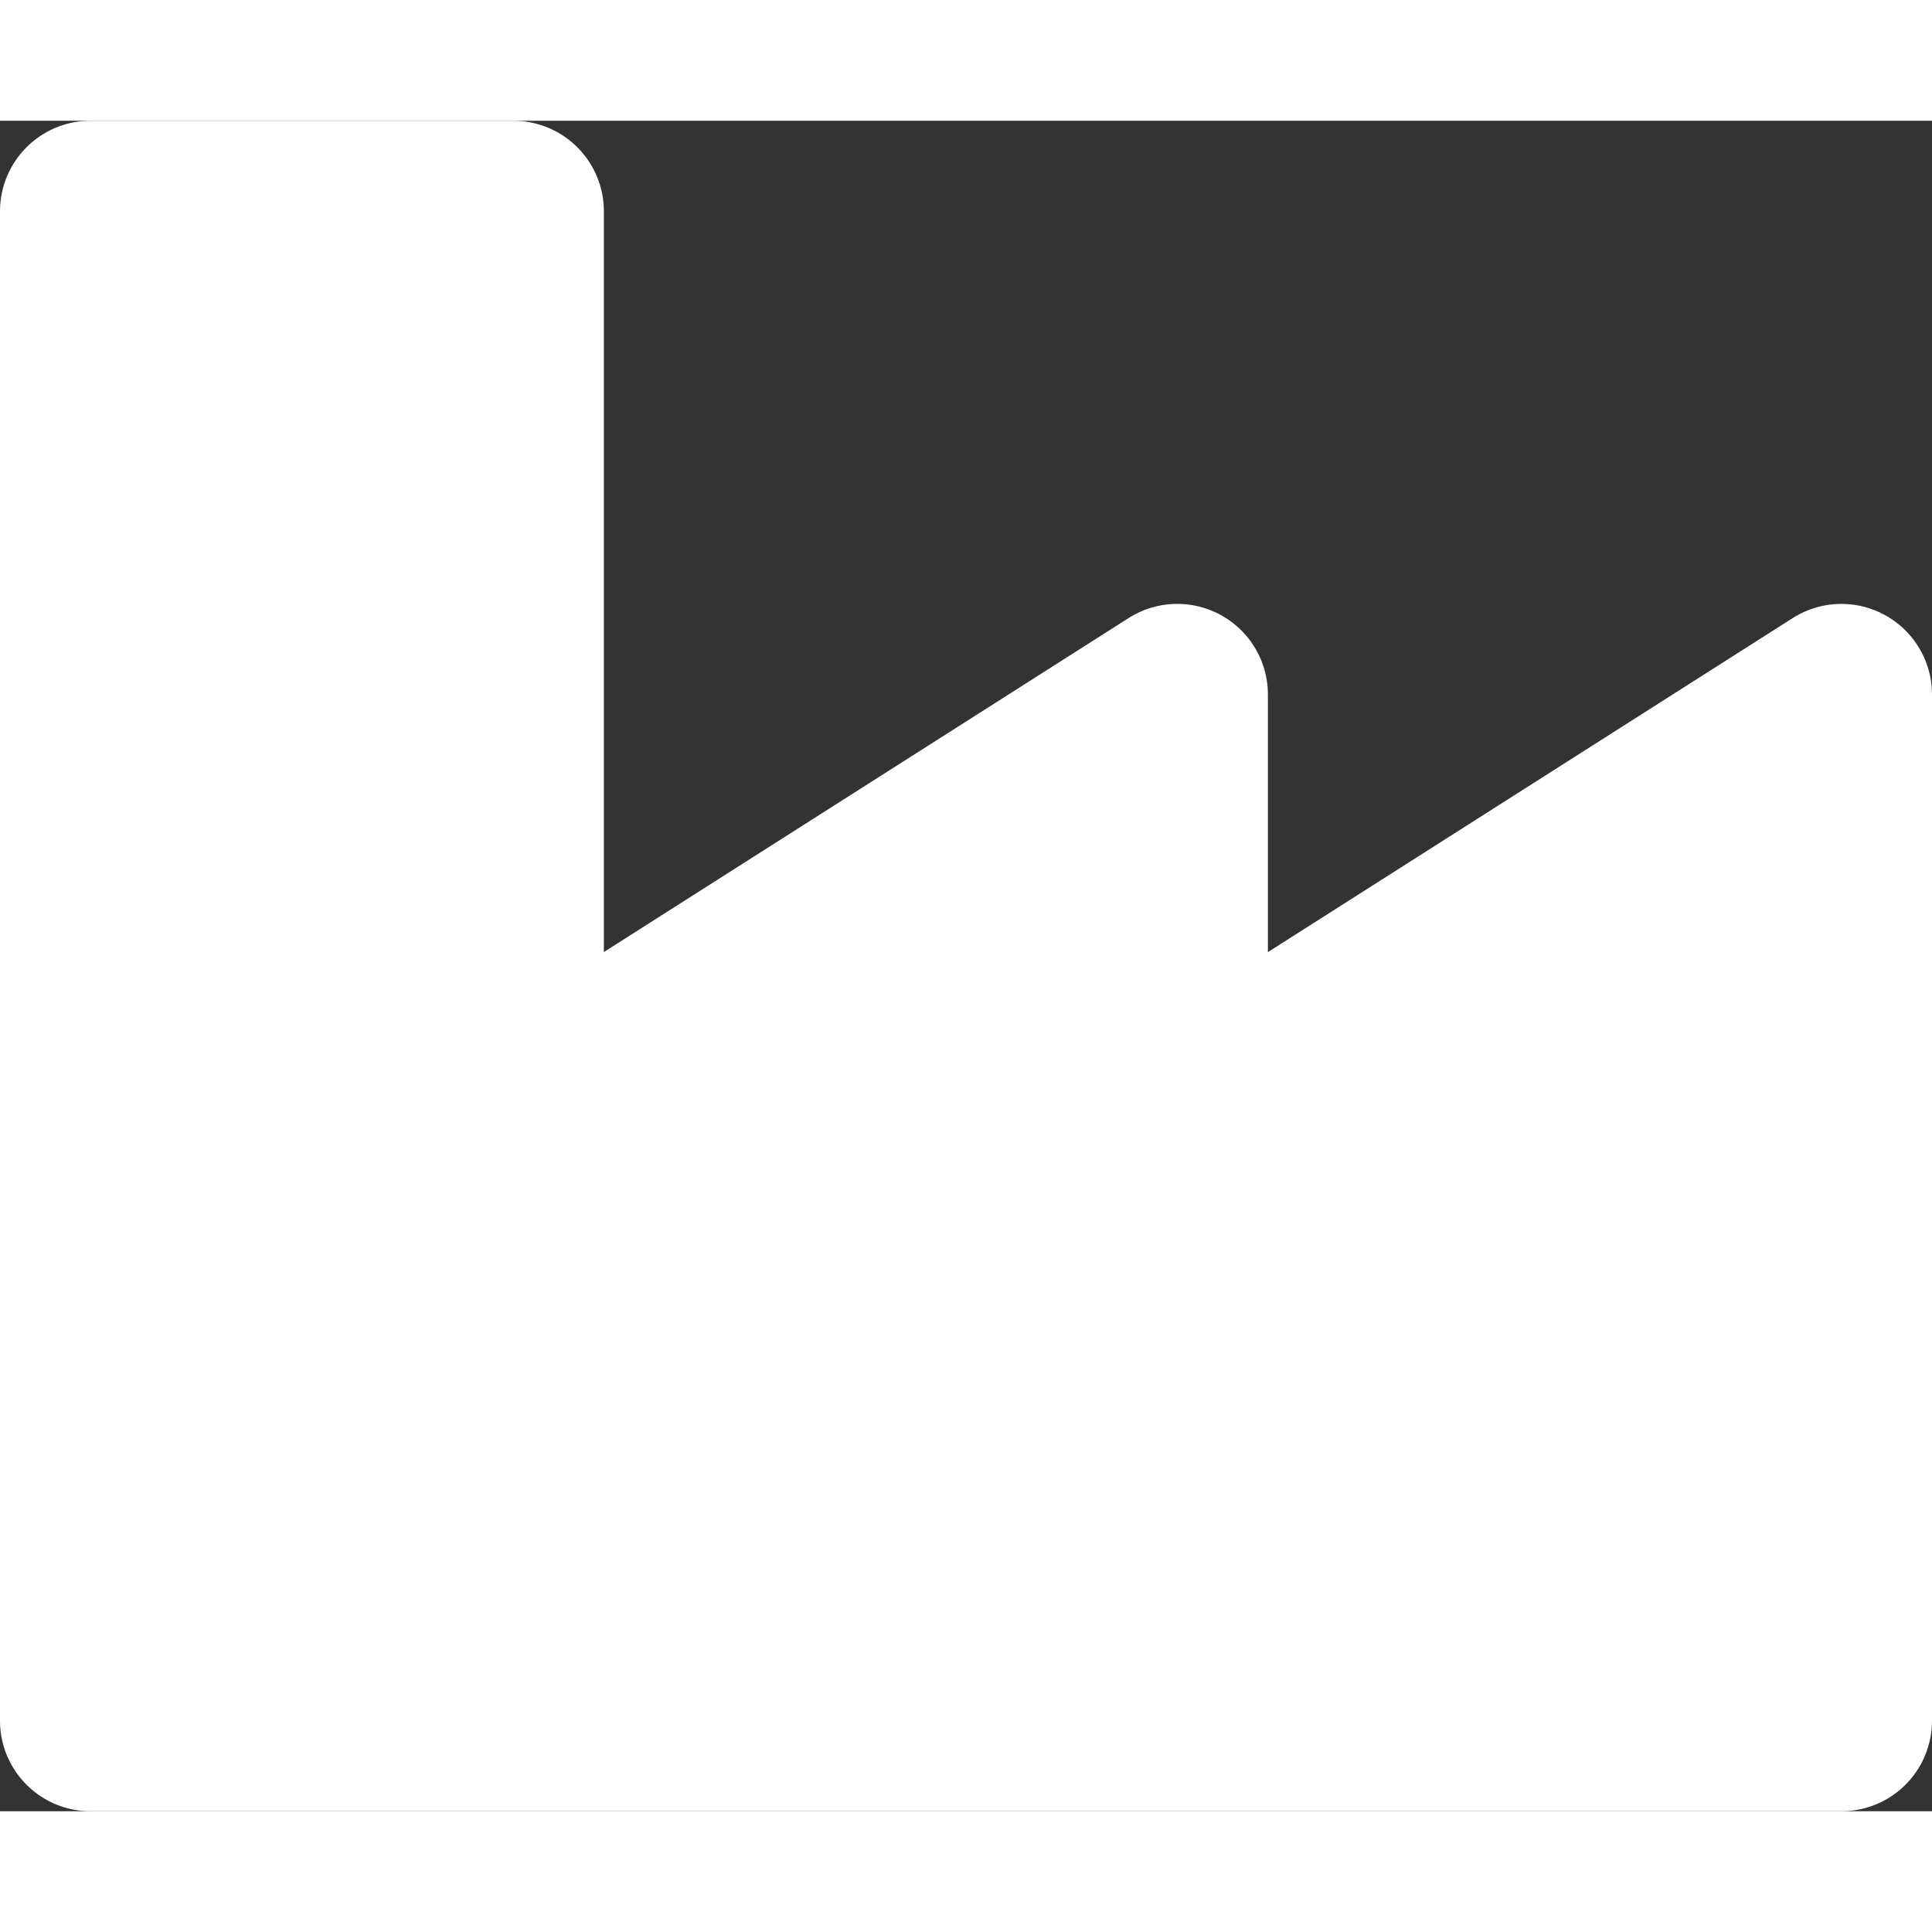
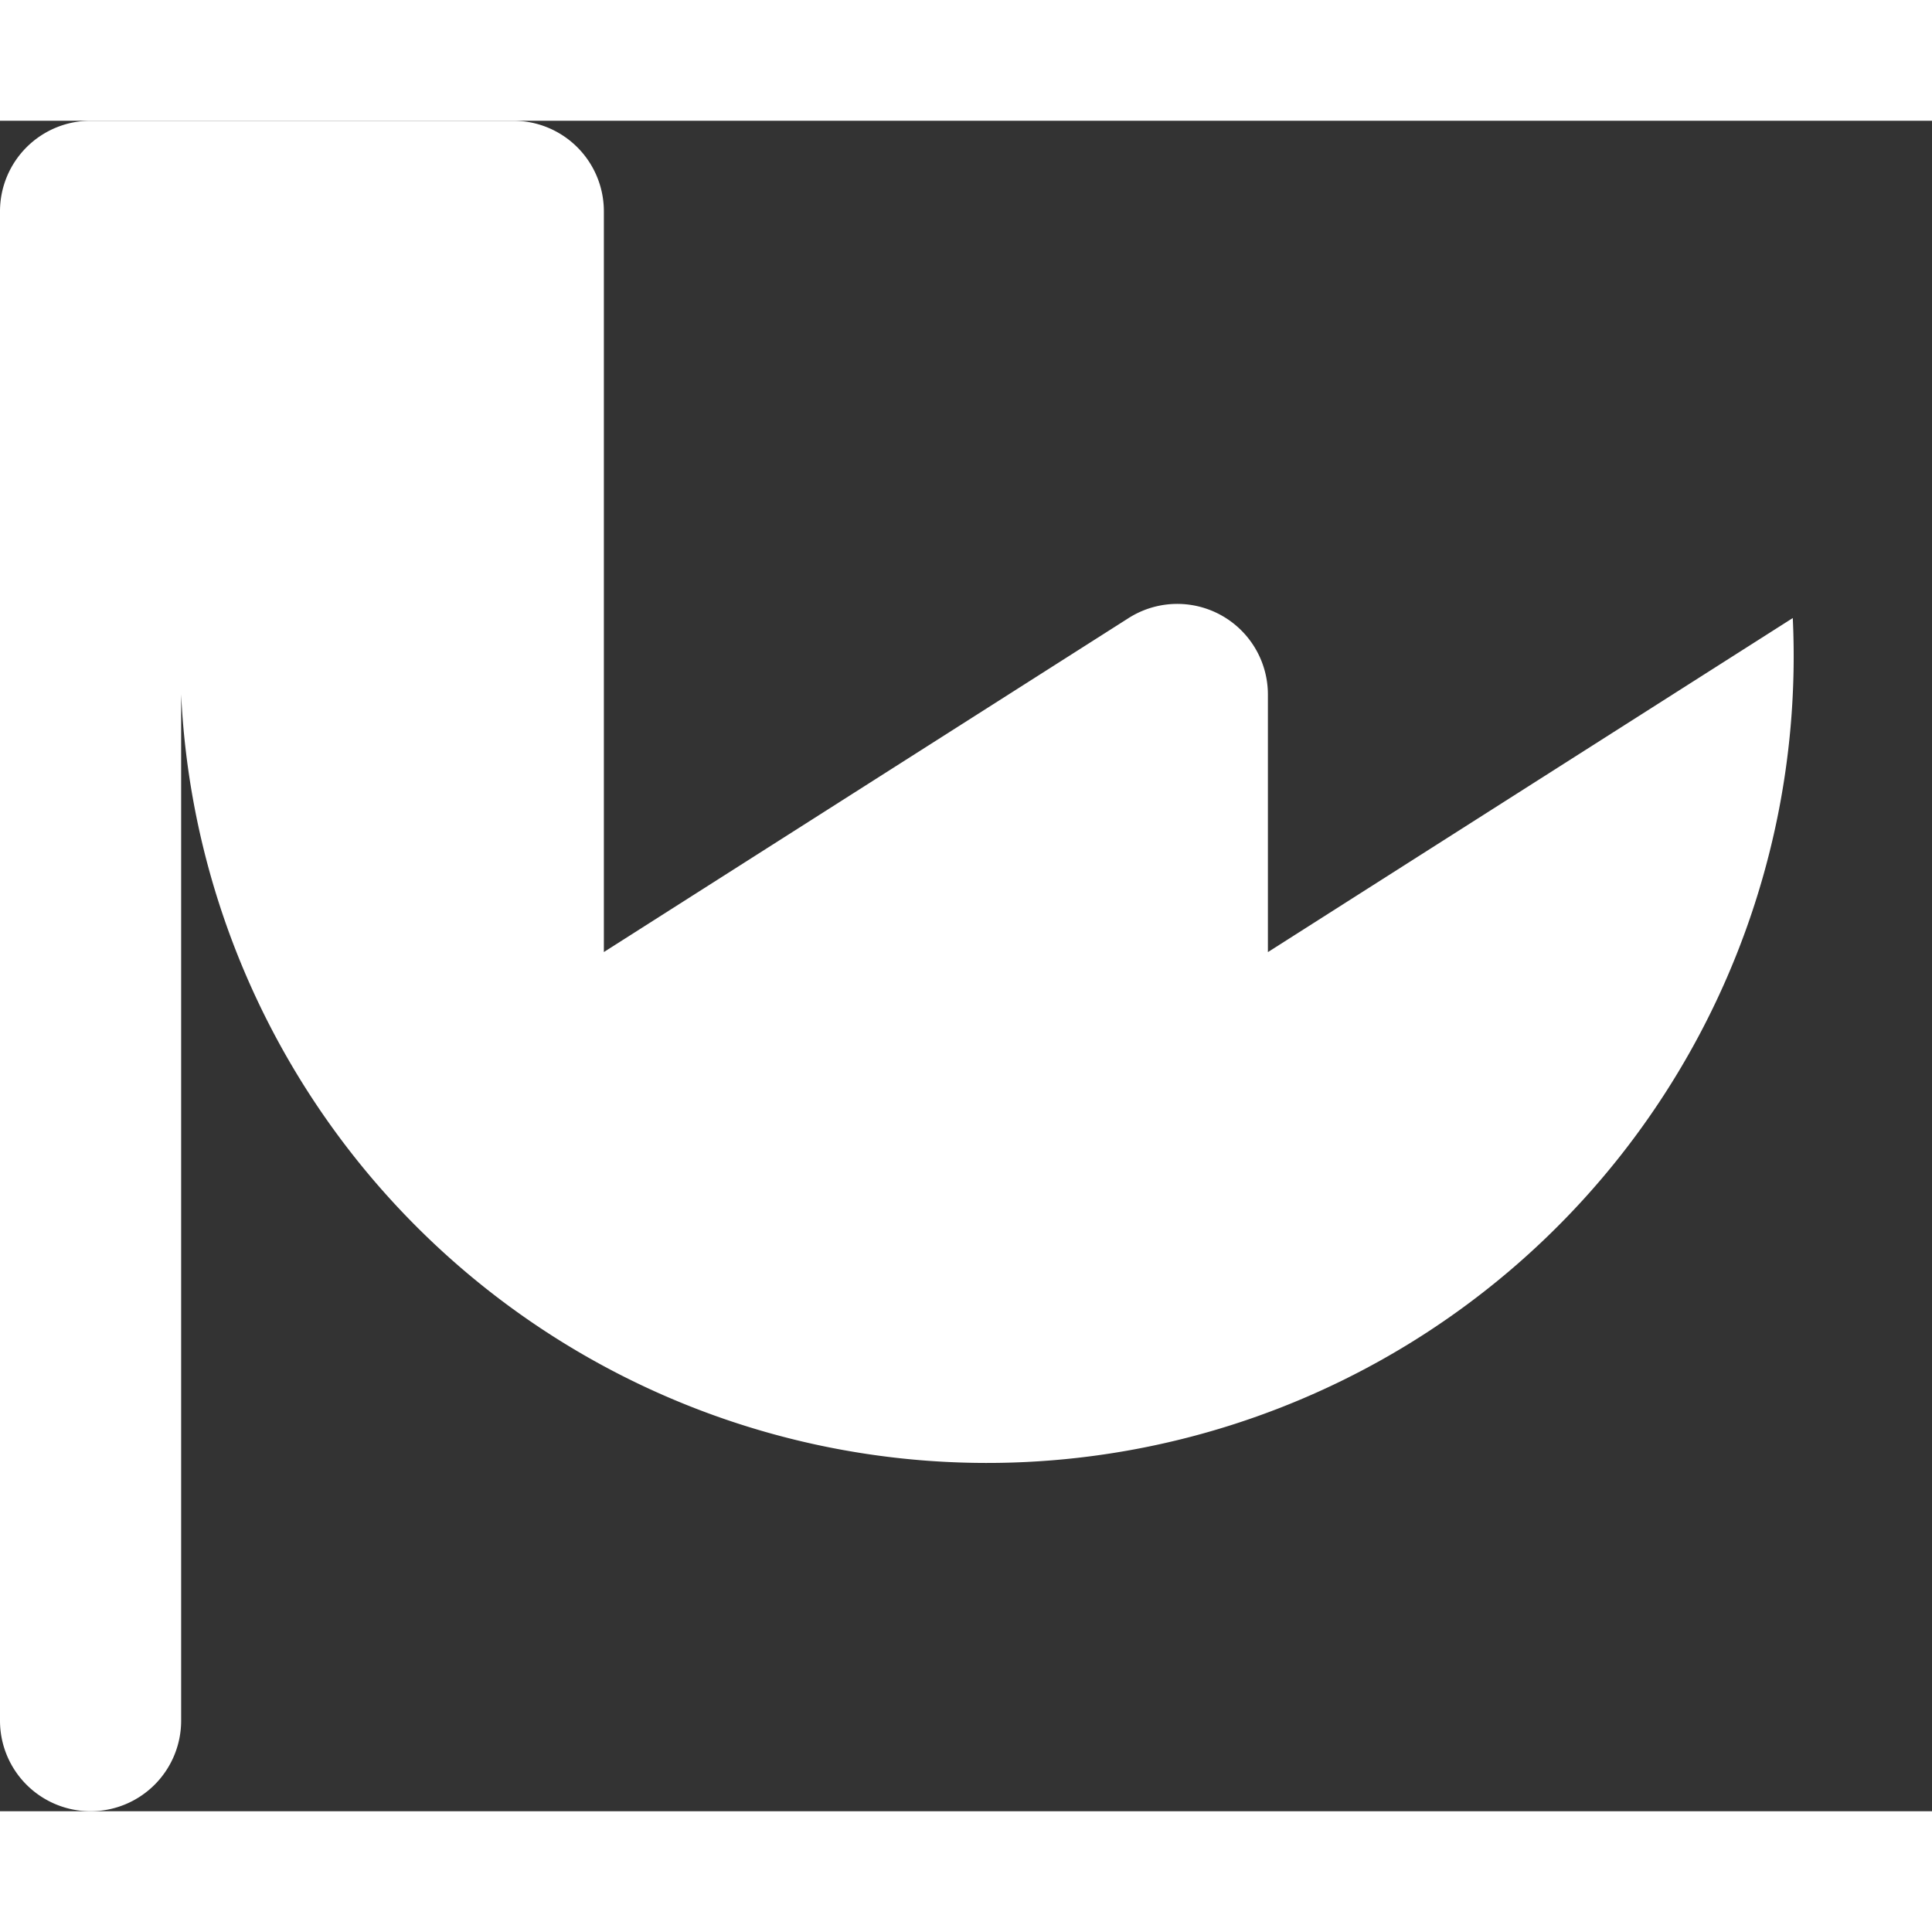
<svg xmlns="http://www.w3.org/2000/svg" width="51" height="51" viewBox="0 0 30.183 26.41">
  <rect x="0" y="0" width="30.183" height="26.41" fill="#333333" stroke="none" />
-   <path id="Icon_awesome-industry" data-name="Icon awesome-industry" d="M28.008,10.019l-8.2,5.219V11.212a1.416,1.416,0,0,0-2.174-1.194l-8.2,5.219V3.665A1.415,1.415,0,0,0,8.017,2.25h-6.6A1.415,1.415,0,0,0,0,3.665v23.58A1.415,1.415,0,0,0,1.415,28.66H28.768a1.415,1.415,0,0,0,1.415-1.415V11.212A1.416,1.416,0,0,0,28.008,10.019Z" transform="translate(0 -2.25)" fill="#fff" />
+   <path id="Icon_awesome-industry" data-name="Icon awesome-industry" d="M28.008,10.019l-8.2,5.219V11.212a1.416,1.416,0,0,0-2.174-1.194l-8.2,5.219V3.665A1.415,1.415,0,0,0,8.017,2.25h-6.6A1.415,1.415,0,0,0,0,3.665v23.58A1.415,1.415,0,0,0,1.415,28.66a1.415,1.415,0,0,0,1.415-1.415V11.212A1.416,1.416,0,0,0,28.008,10.019Z" transform="translate(0 -2.25)" fill="#fff" />
</svg>